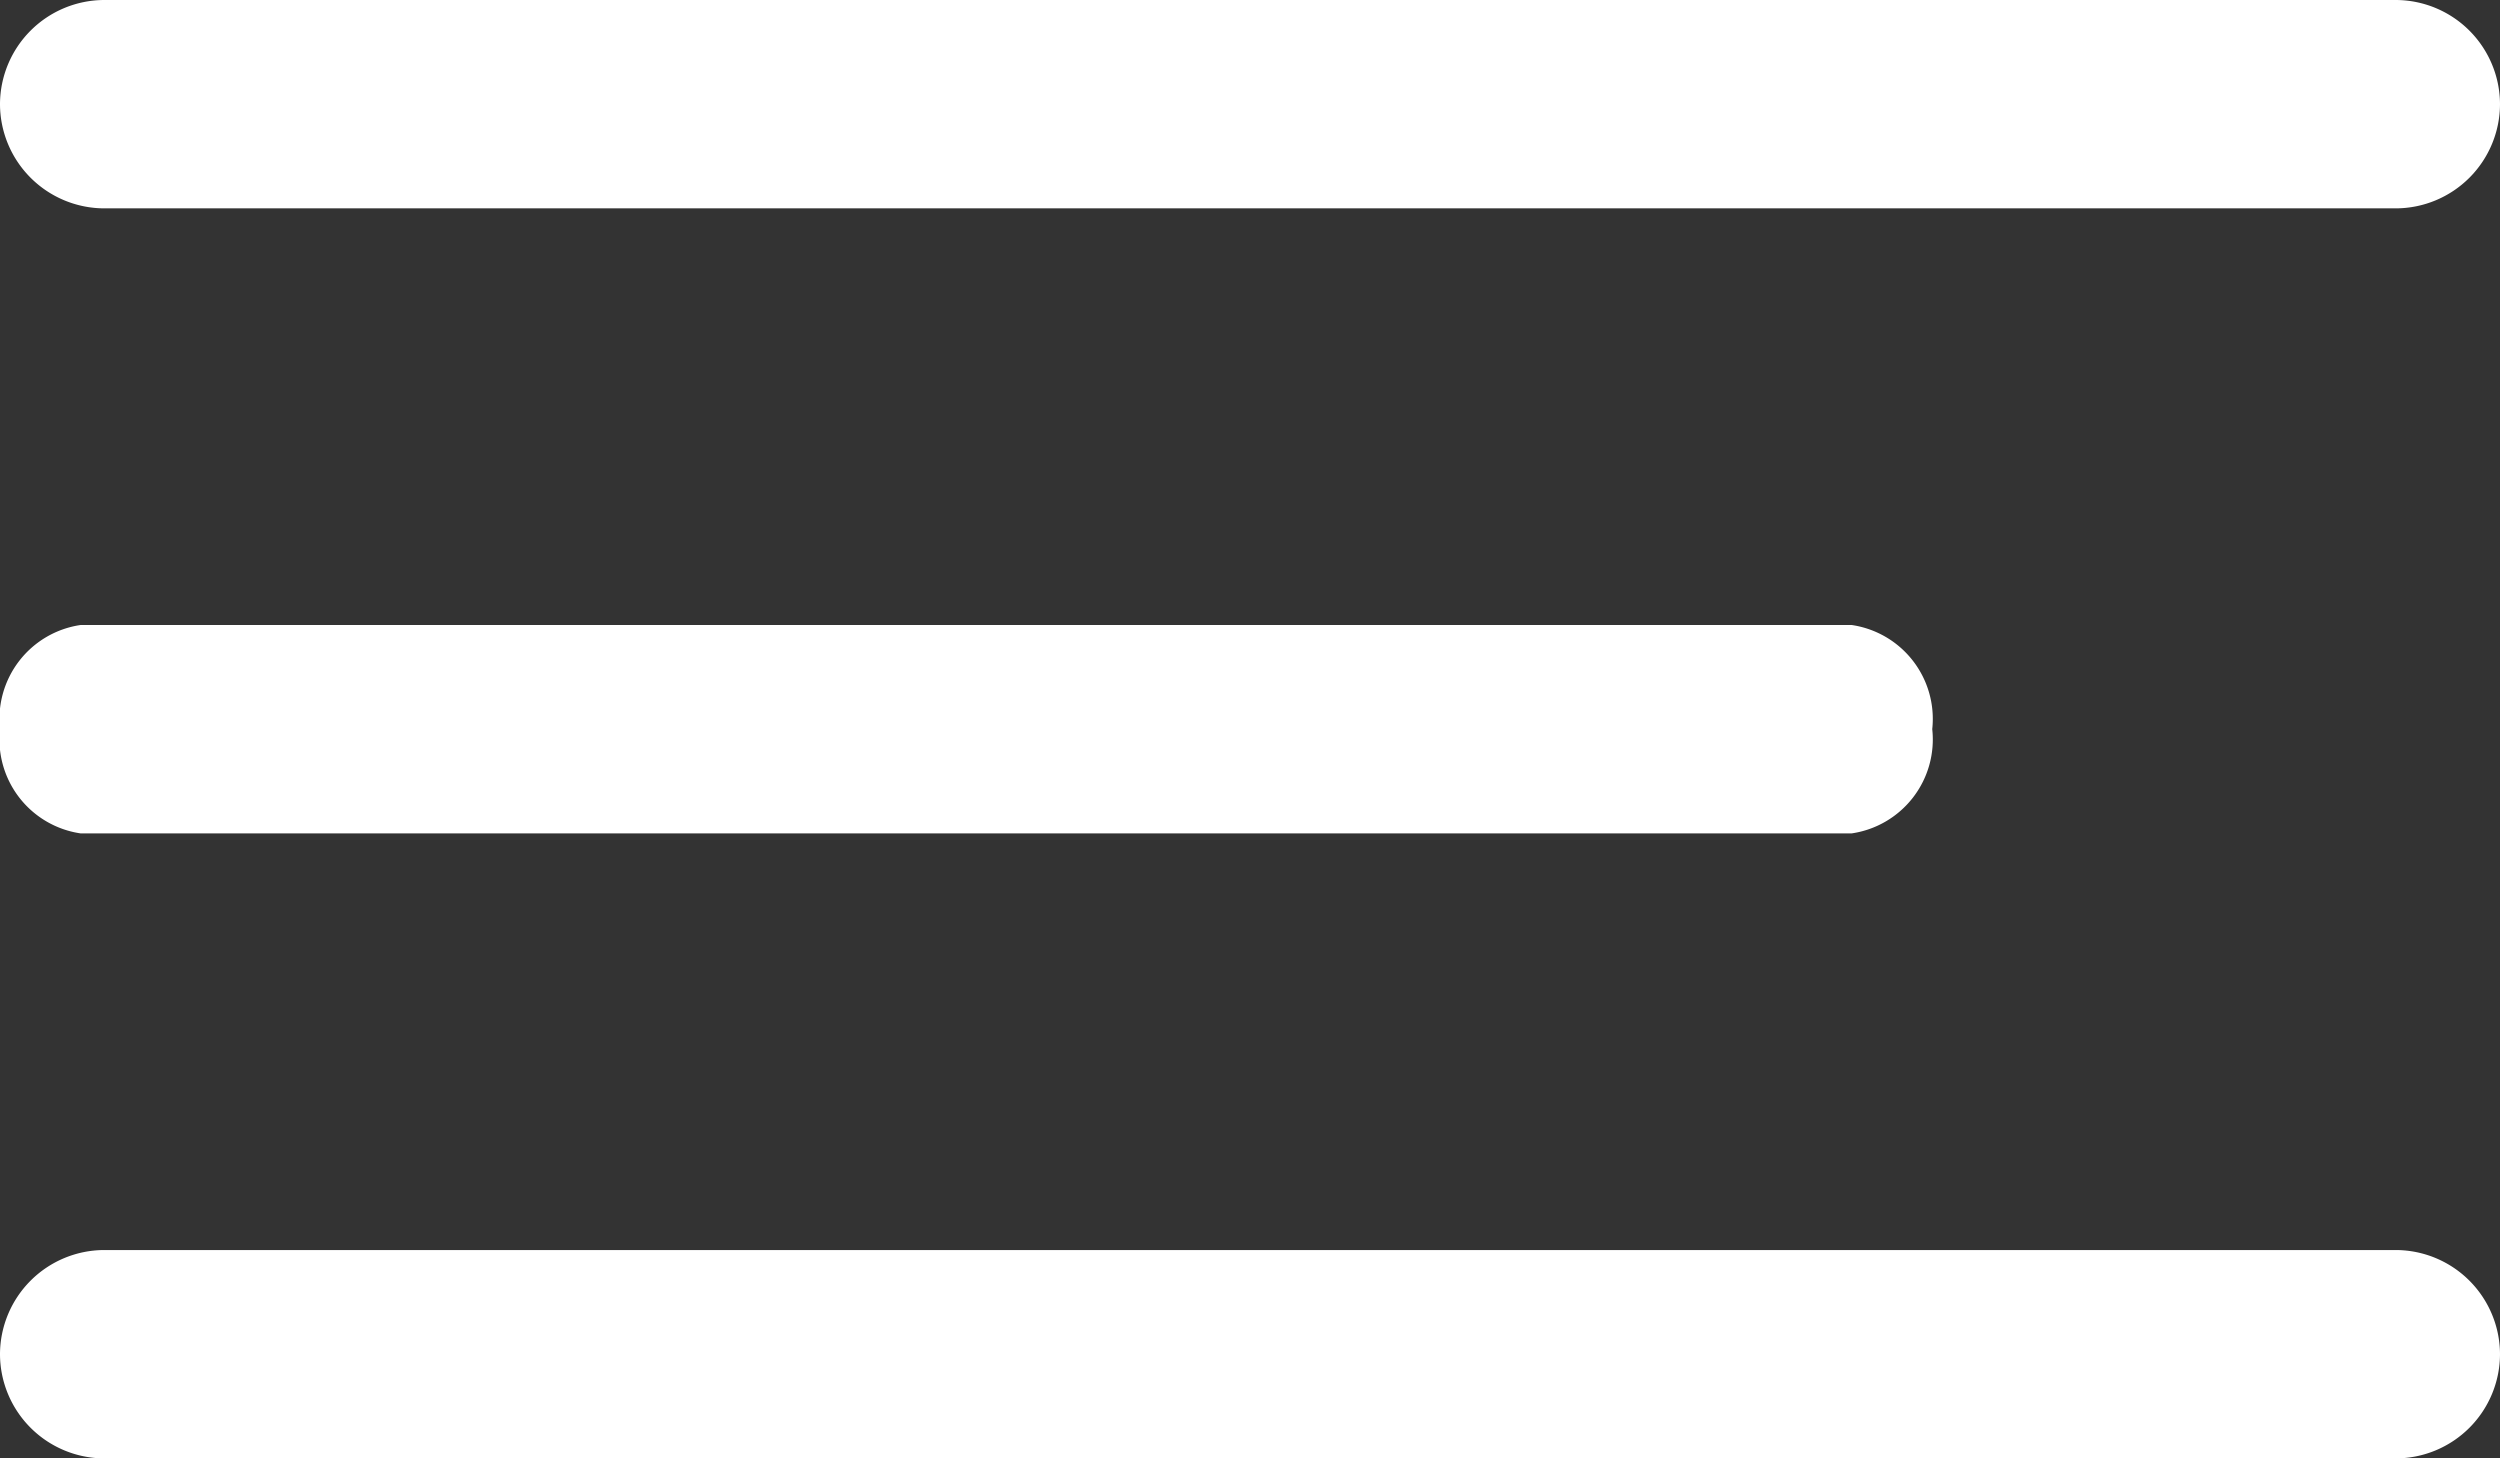
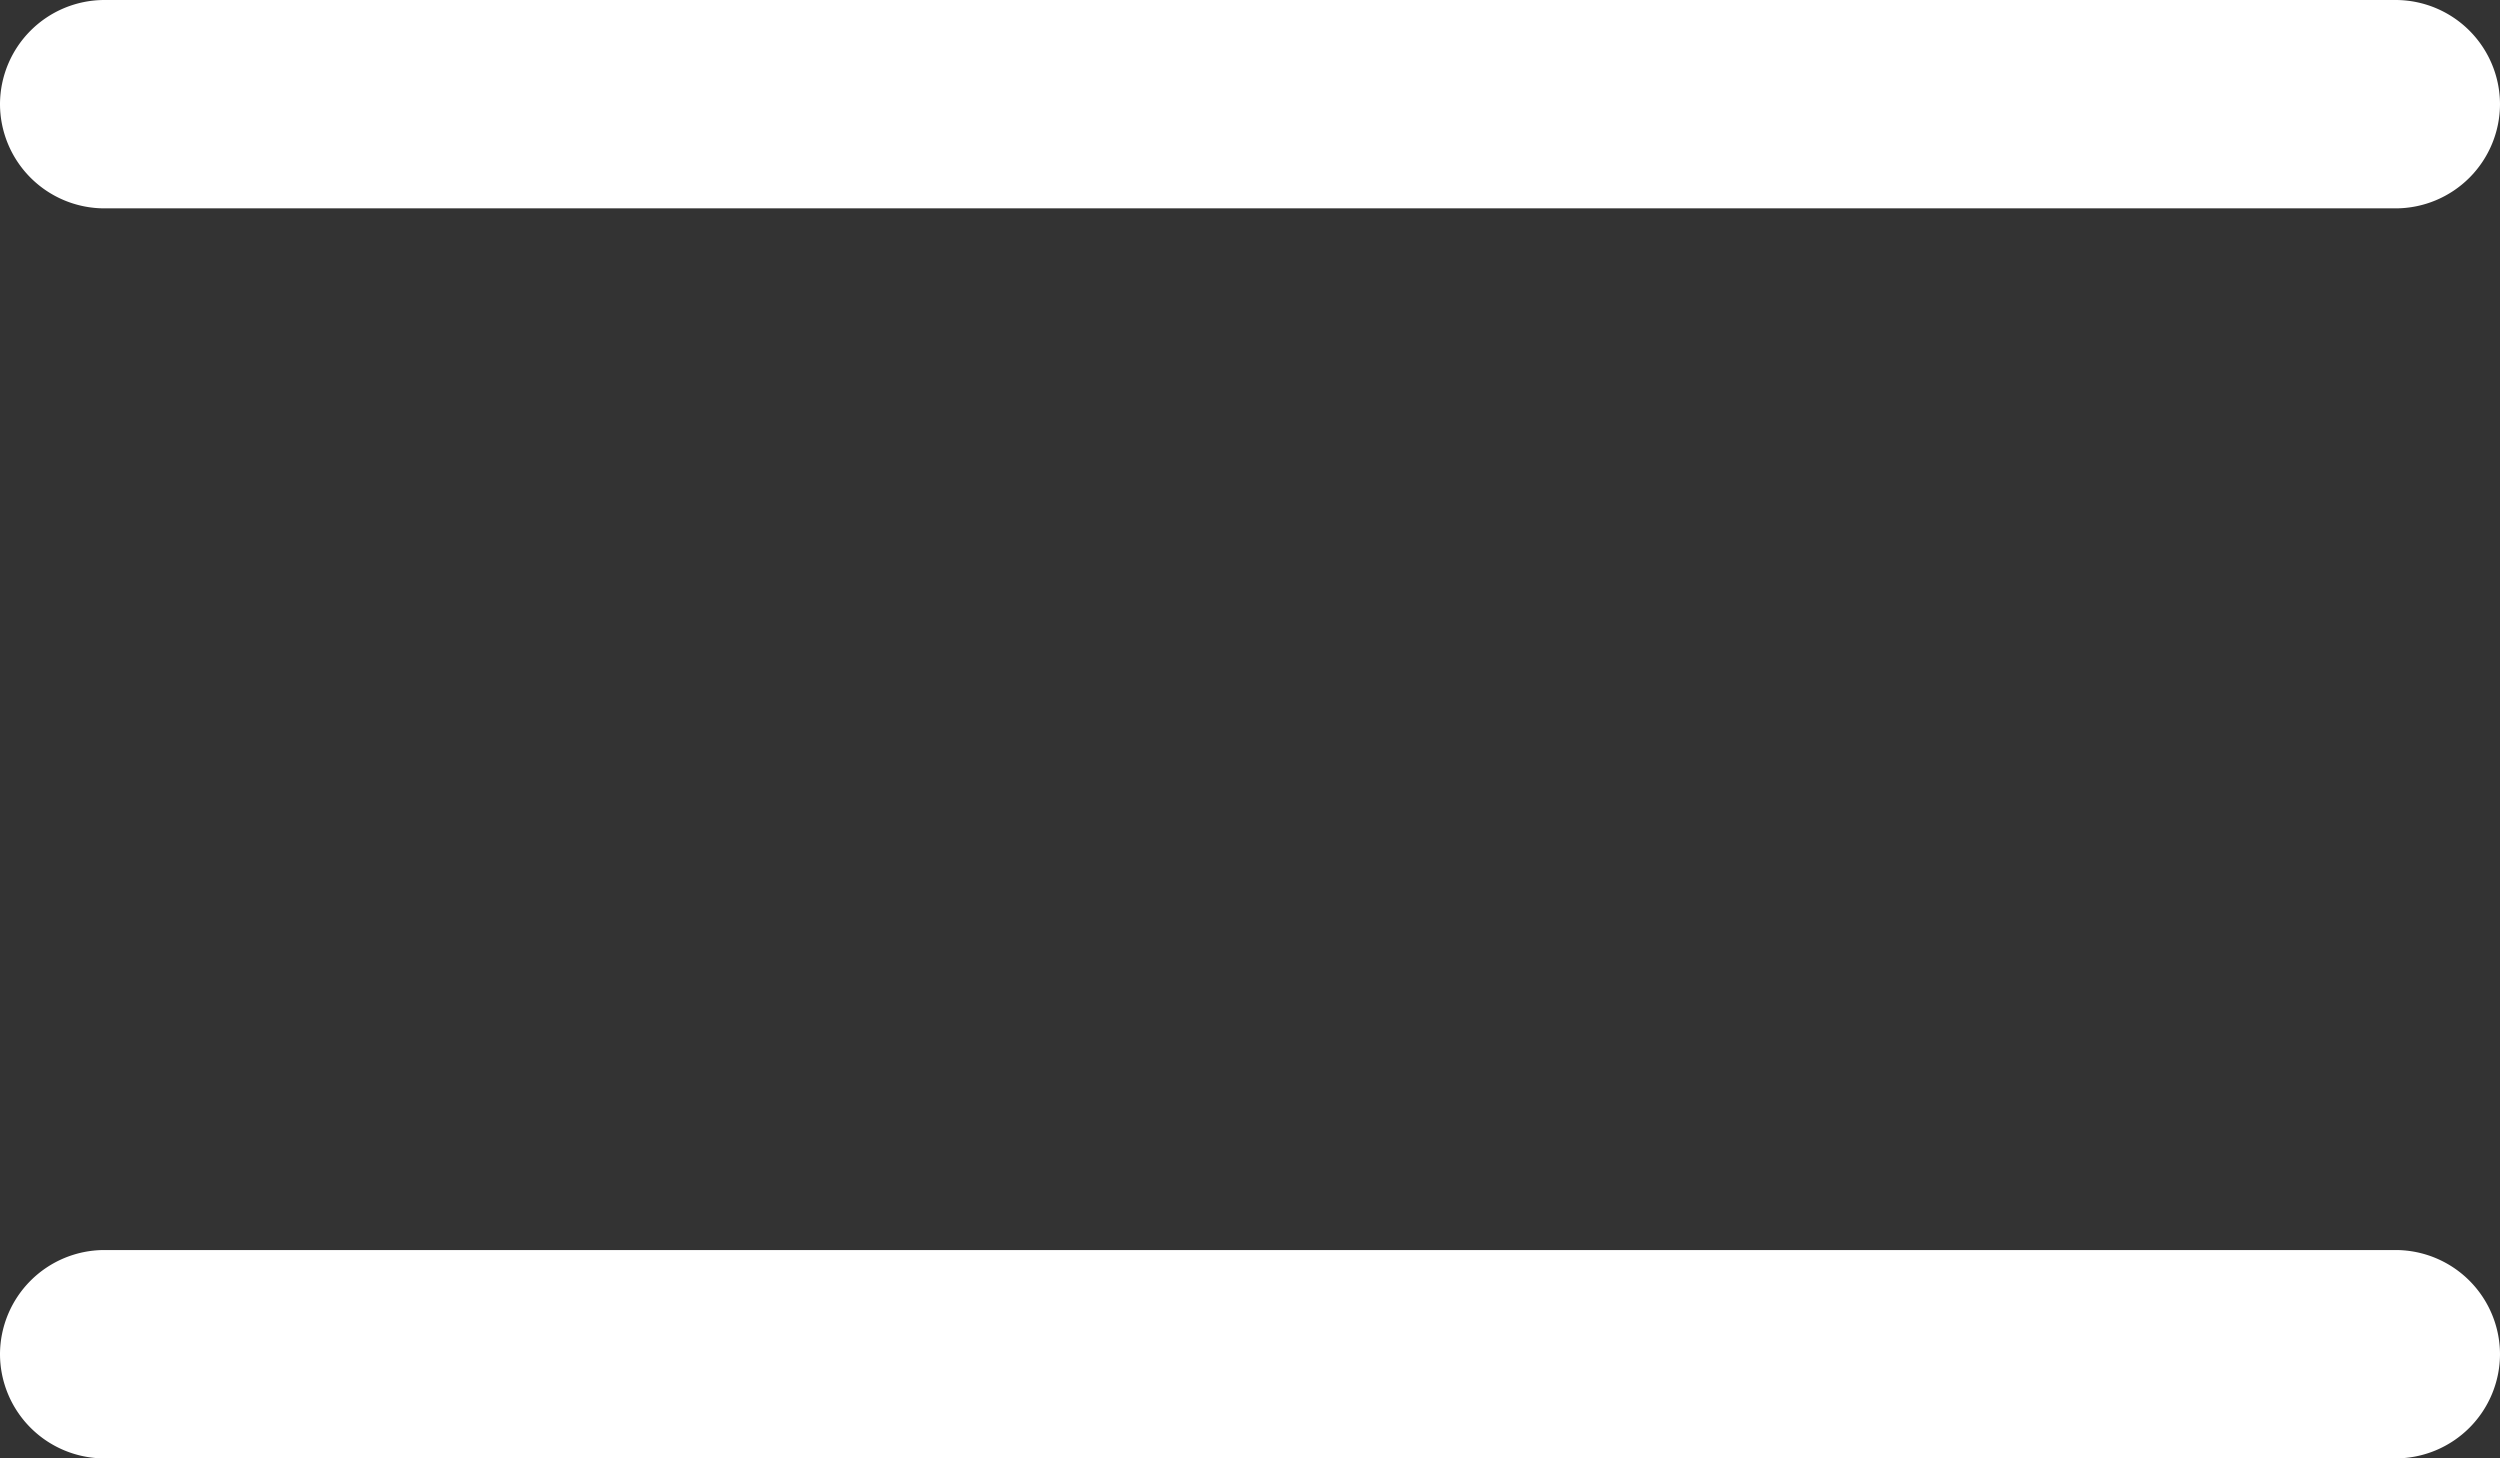
<svg xmlns="http://www.w3.org/2000/svg" width="34.663" height="20.22" viewBox="0 0 34.663 20.22">
  <rect x="0" y="0" width="34.663" height="20.22" fill="#333333" stroke="none" />
  <g id="Icon_ionic-ios-menu" data-name="Icon ionic-ios-menu" transform="translate(-4.5 -10.125)">
    <path id="Pfad_47" data-name="Pfad 47" d="M37.719,13.014H5.944A1.449,1.449,0,0,1,4.5,11.569h0a1.449,1.449,0,0,1,1.444-1.444H37.719a1.449,1.449,0,0,1,1.444,1.444h0A1.449,1.449,0,0,1,37.719,13.014Z" fill="#fff" />
-     <path id="Pfad_48" data-name="Pfad 48" d="M30.175,19.764H5.616A1.316,1.316,0,0,1,4.5,18.319h0a1.316,1.316,0,0,1,1.116-1.444H30.175a1.316,1.316,0,0,1,1.116,1.444h0A1.316,1.316,0,0,1,30.175,19.764Z" transform="translate(0 1.916)" fill="#fff" />
    <path id="Pfad_49" data-name="Pfad 49" d="M37.719,26.514H5.944A1.449,1.449,0,0,1,4.5,25.069h0a1.449,1.449,0,0,1,1.444-1.444H37.719a1.449,1.449,0,0,1,1.444,1.444h0A1.449,1.449,0,0,1,37.719,26.514Z" transform="translate(0 3.832)" fill="#fff" />
  </g>
</svg>